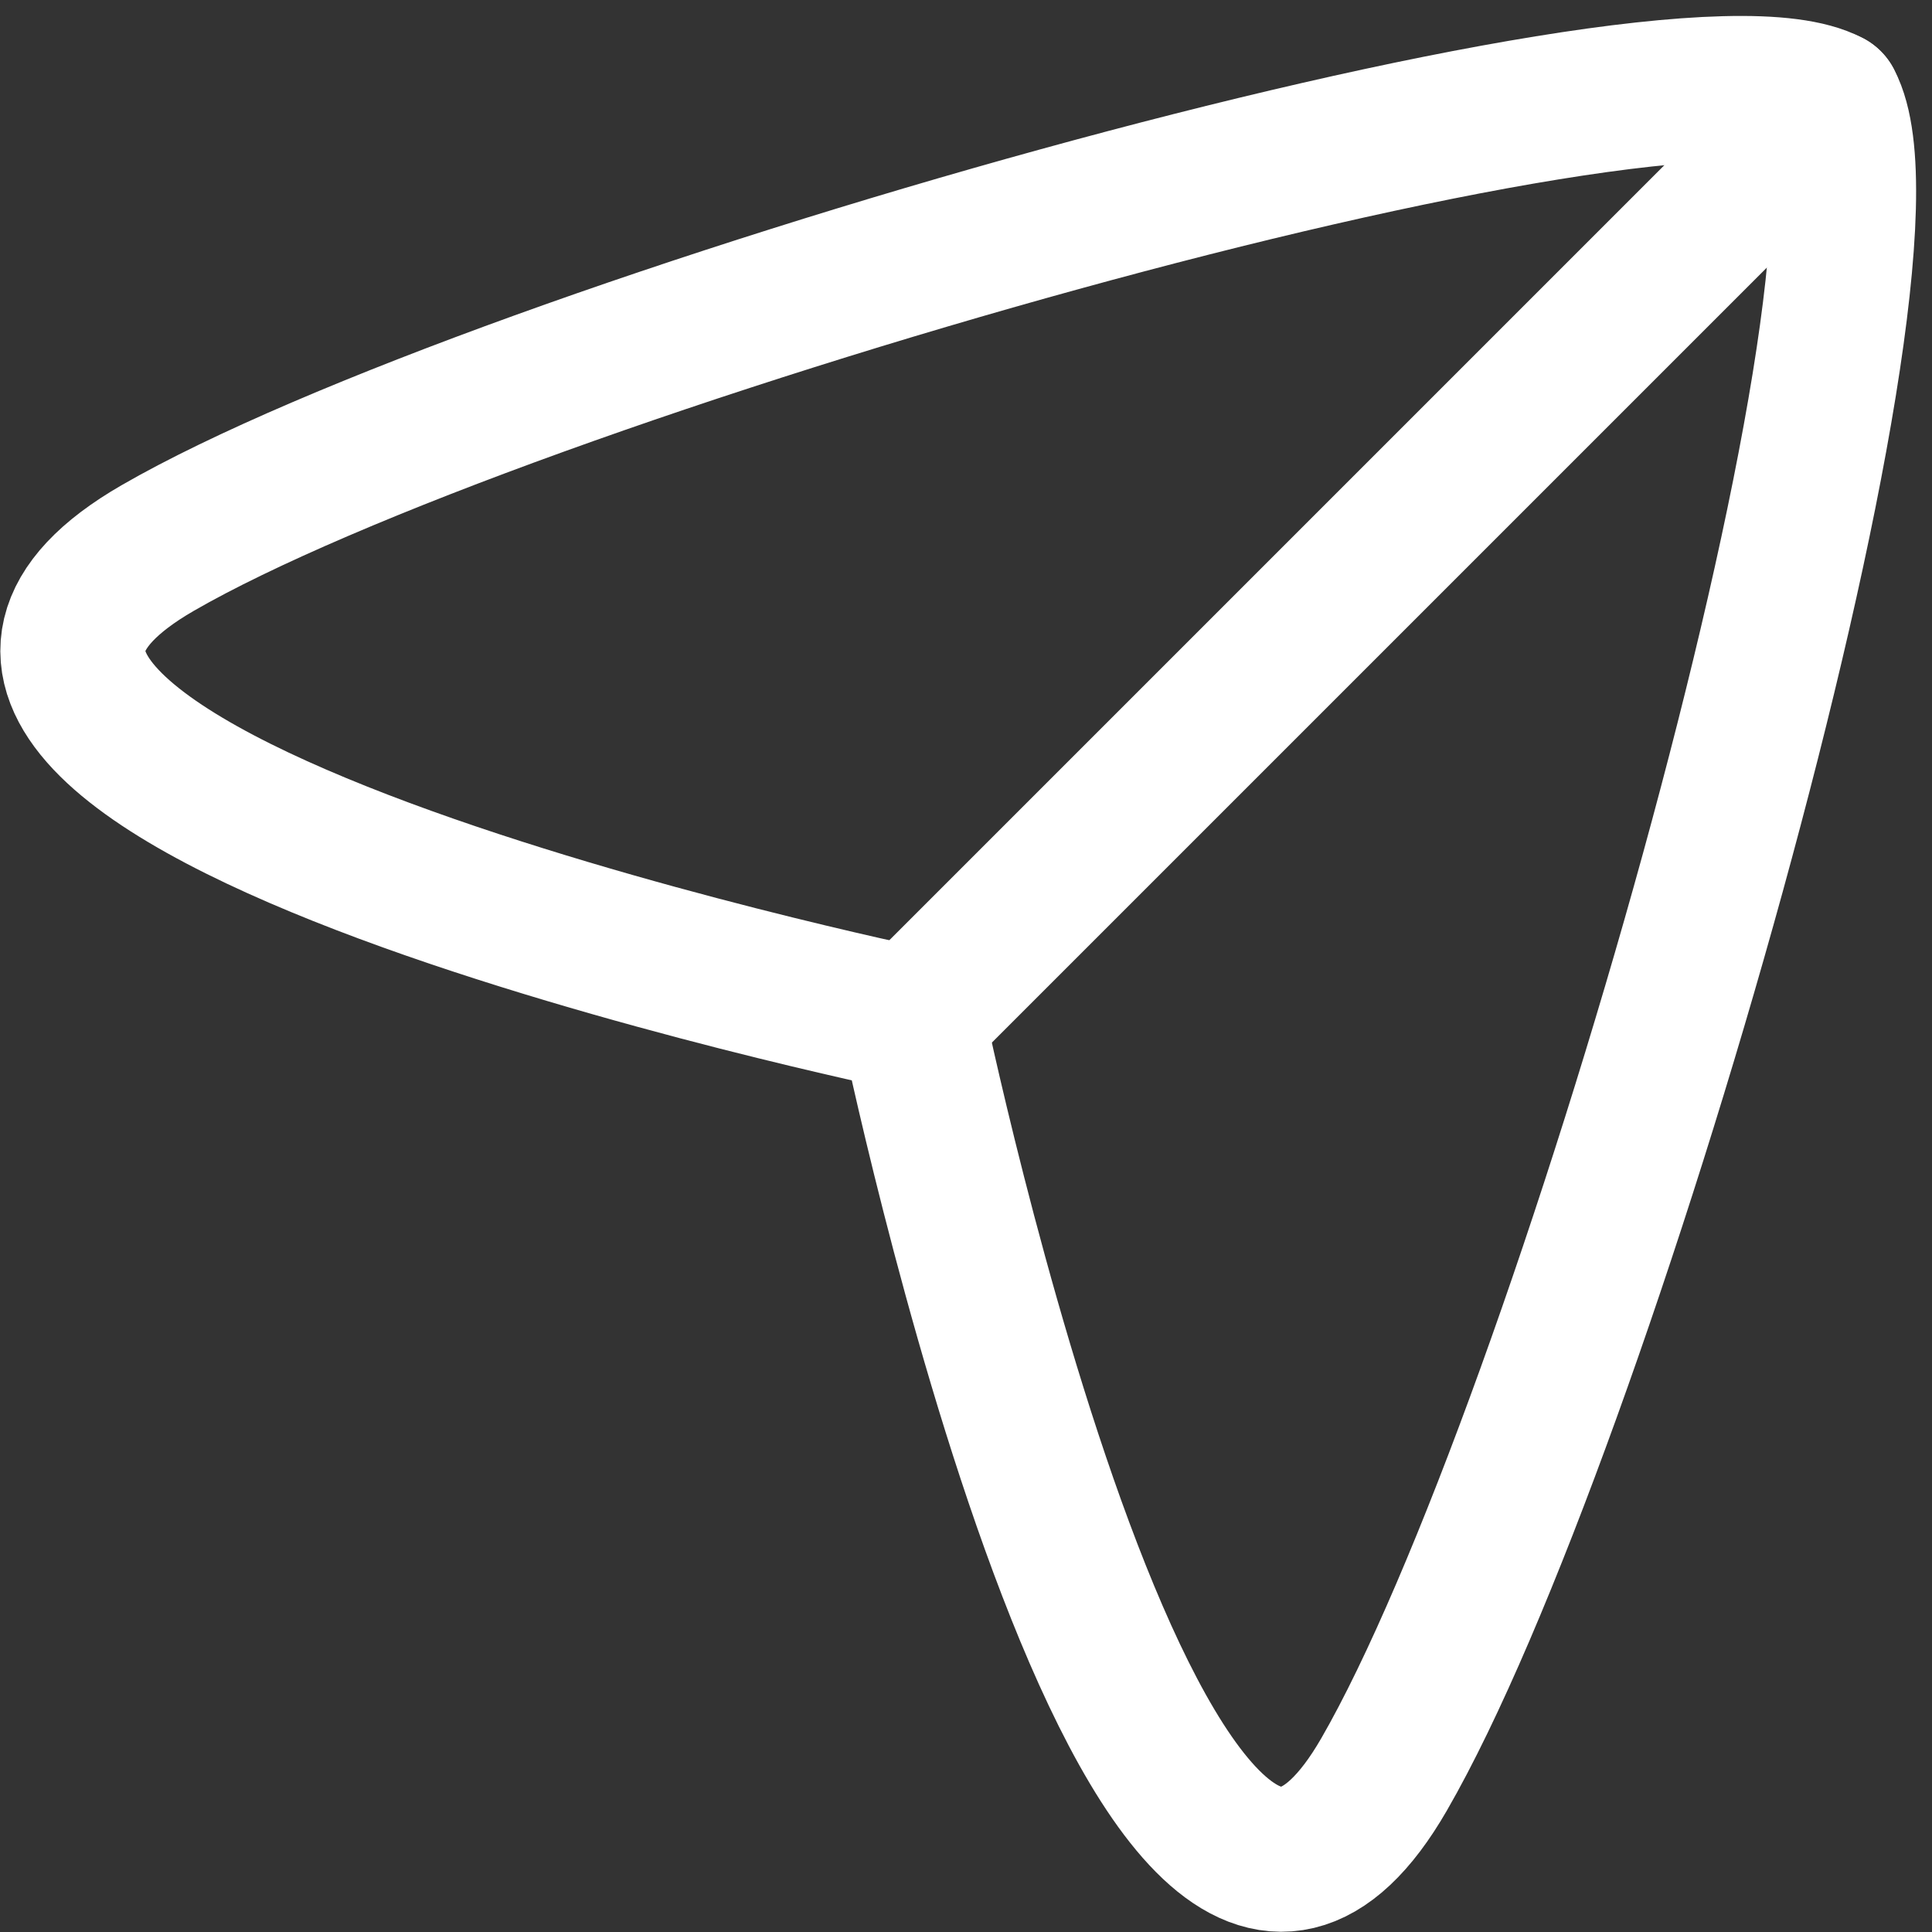
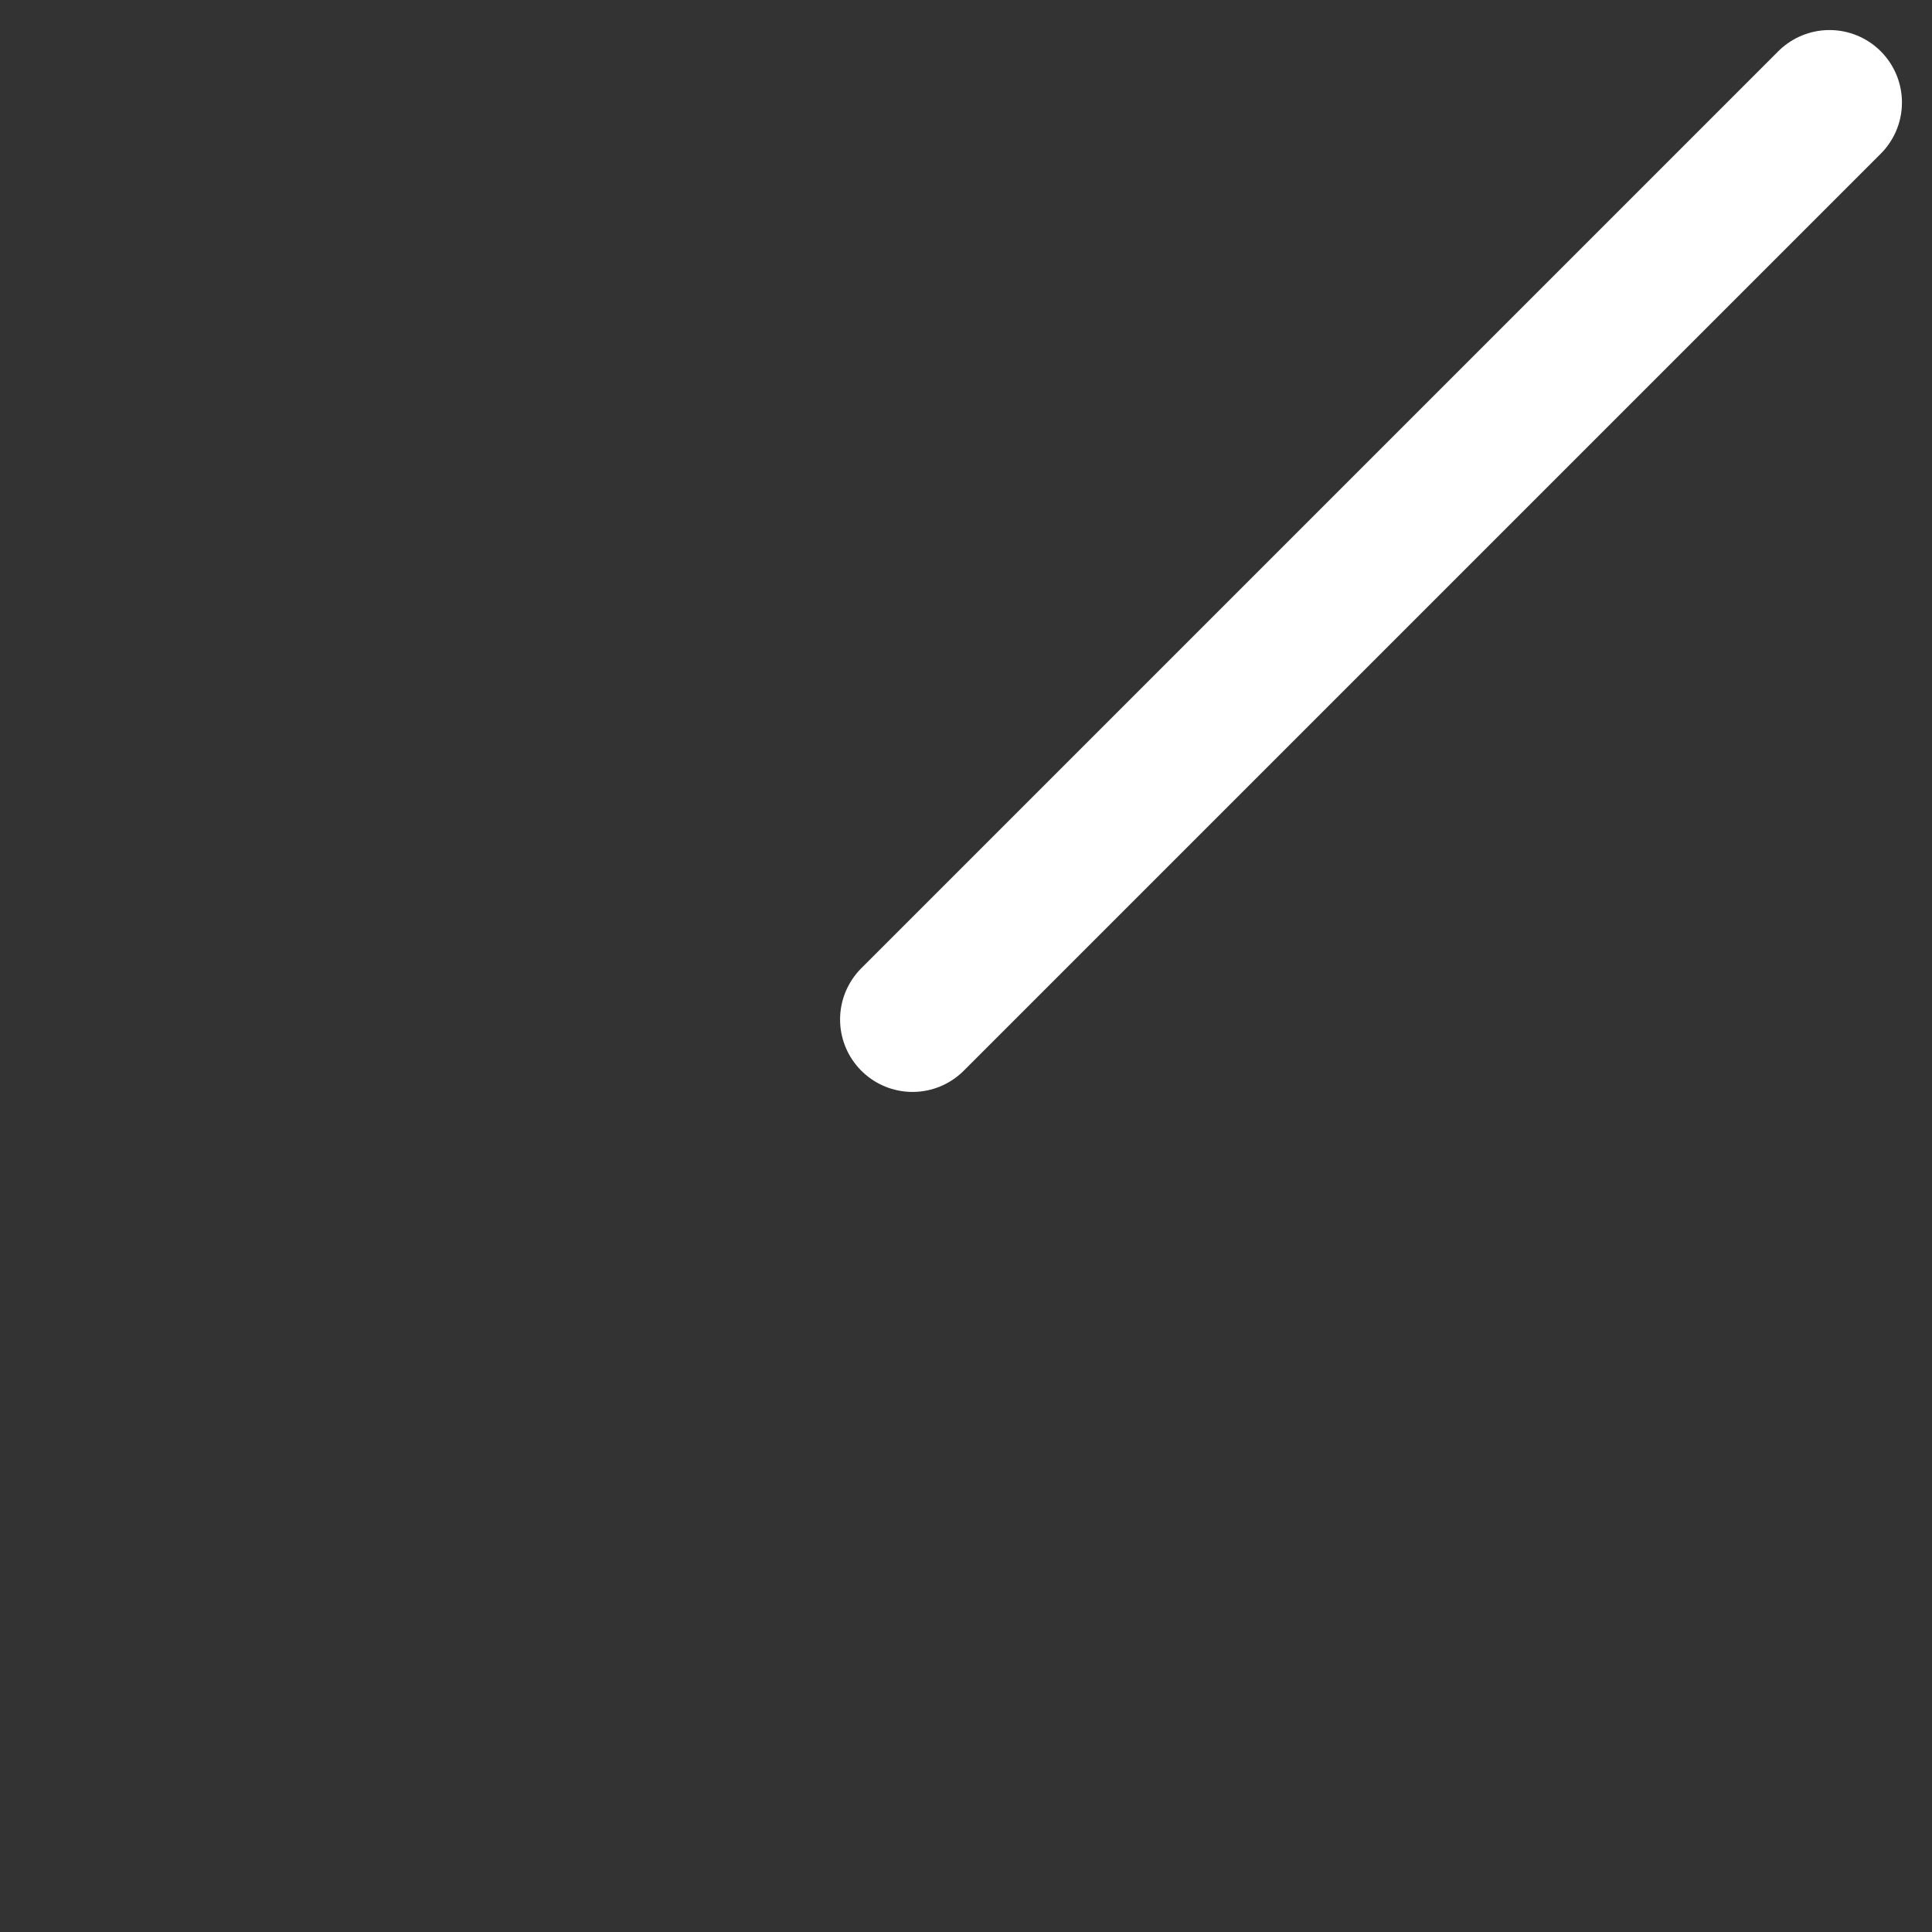
<svg xmlns="http://www.w3.org/2000/svg" width="19.999" height="19.999" viewBox="0 0 19.999 19.999">
  <rect x="0" y="0" width="19.999" height="19.999" fill="#333333" stroke="none" />
  <g transform="translate(-2.047 -1.885)">
-     <path d="M8.693,9.638S-3.283,7.161.879,4.758C4.391,2.731,16.495-.755,18.186.146c.9,1.691-2.585,13.795-4.612,17.307-2.4,4.162-4.88-7.815-4.88-7.815Z" transform="translate(2.8 2.8)" fill="none" stroke="#ffffff" stroke-linecap="round" stroke-linejoin="round" stroke-width="1.5" fill-rule="evenodd" />
    <path d="M0,9.492,9.492,0" transform="translate(11.493 2.946)" fill="none" stroke="#ffffff" stroke-linecap="round" stroke-linejoin="round" stroke-width="1.5" fill-rule="evenodd" />
  </g>
</svg>